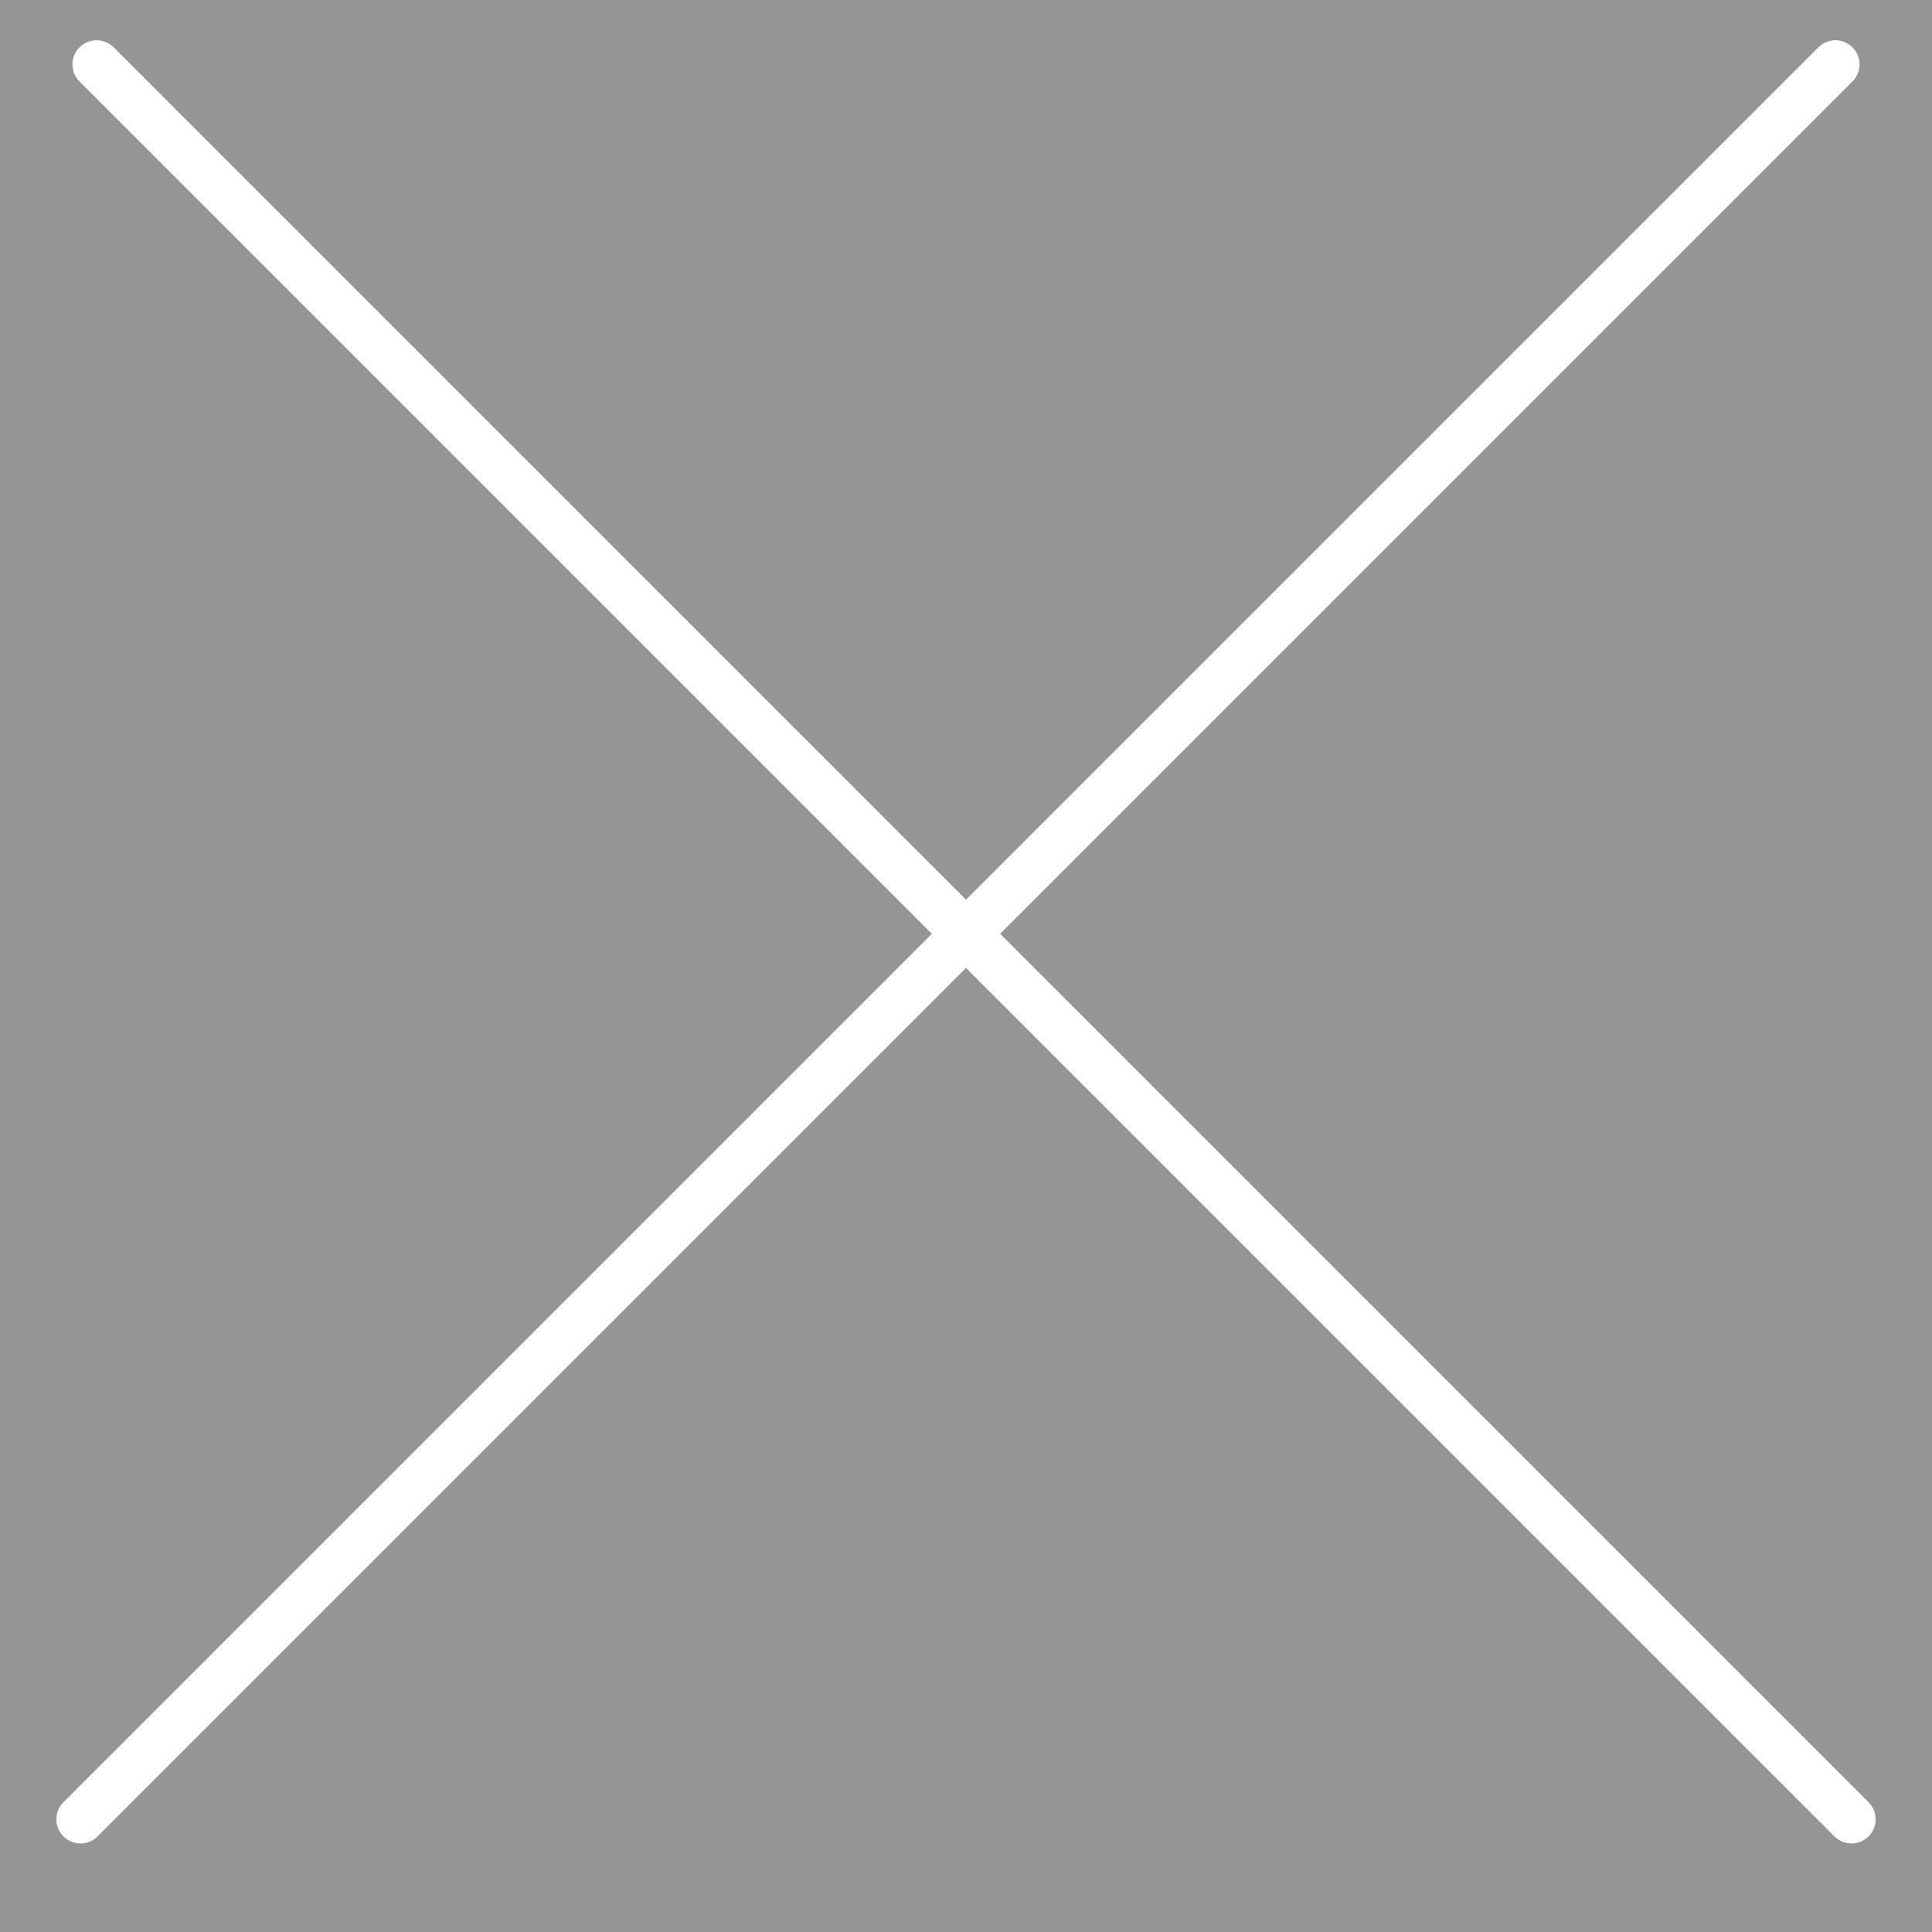
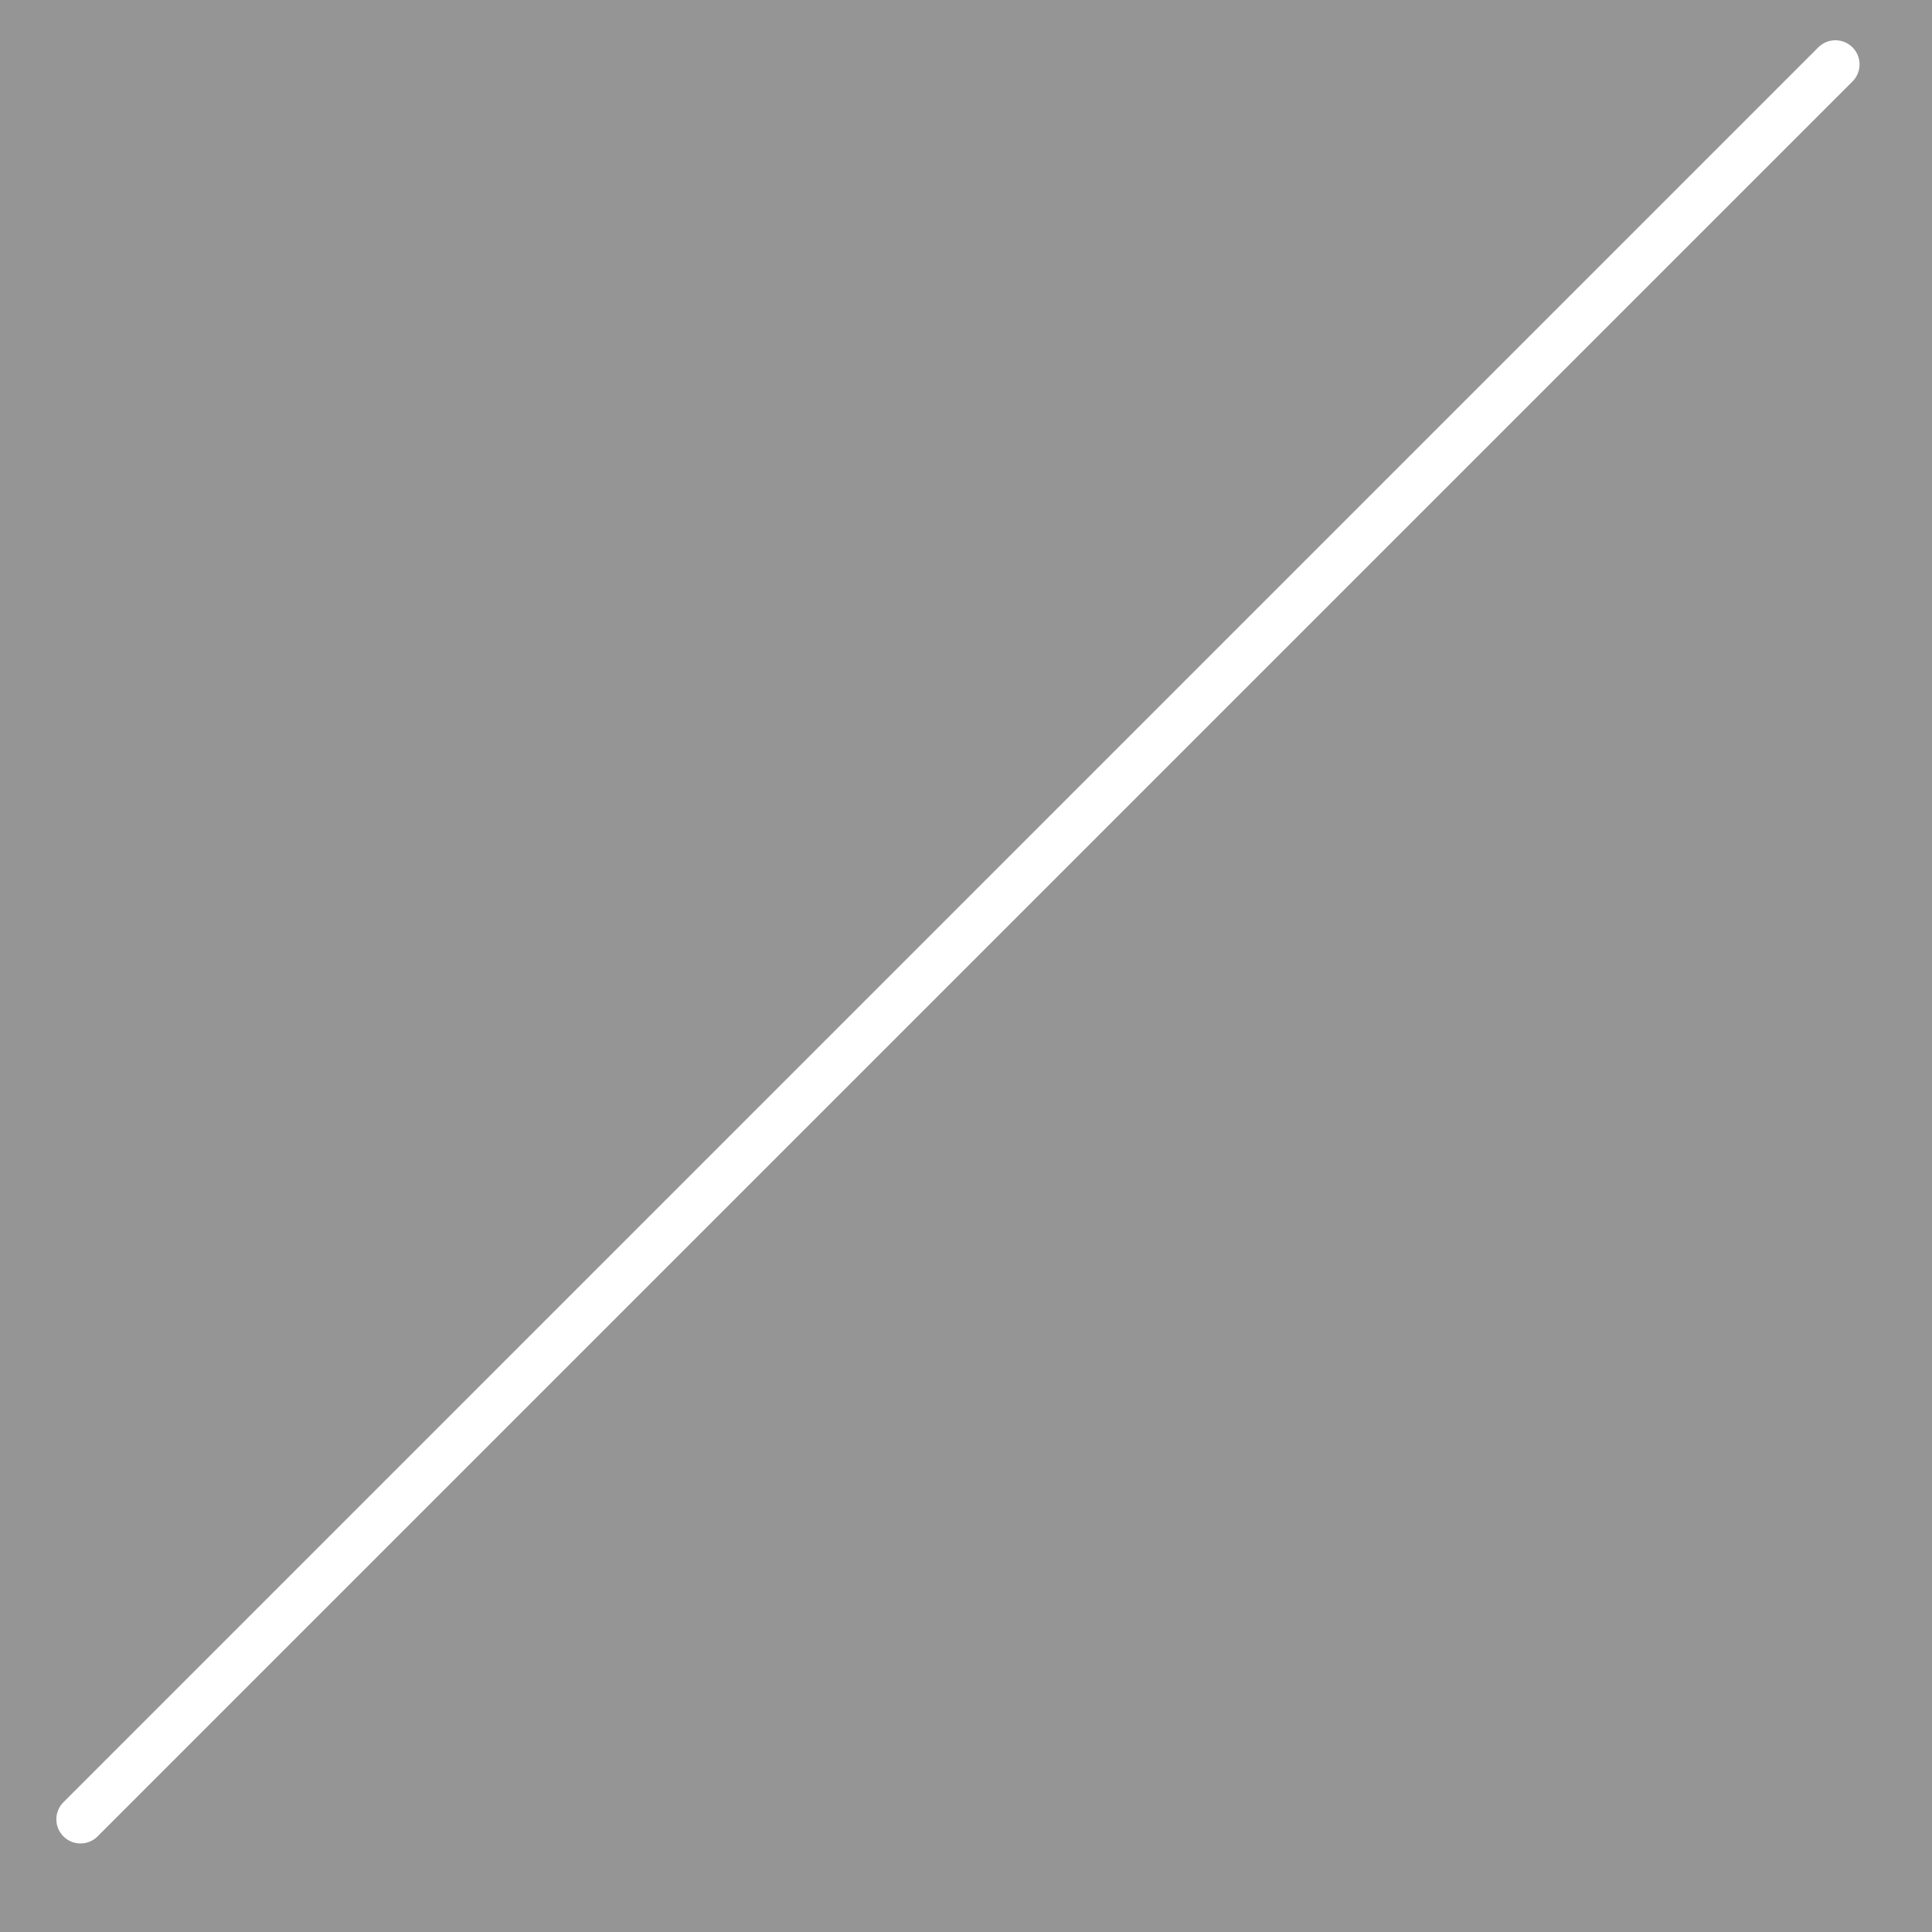
<svg xmlns="http://www.w3.org/2000/svg" width="120" height="120" viewBox="0 0 120 120" fill="none">
  <rect width="120" height="120" fill="#959595" />
-   <path d="M6 4L115 113" stroke="white" stroke-width="3" stroke-linecap="round" />
  <path d="M114 4L5 113" stroke="white" stroke-width="3" stroke-linecap="round" />
</svg>